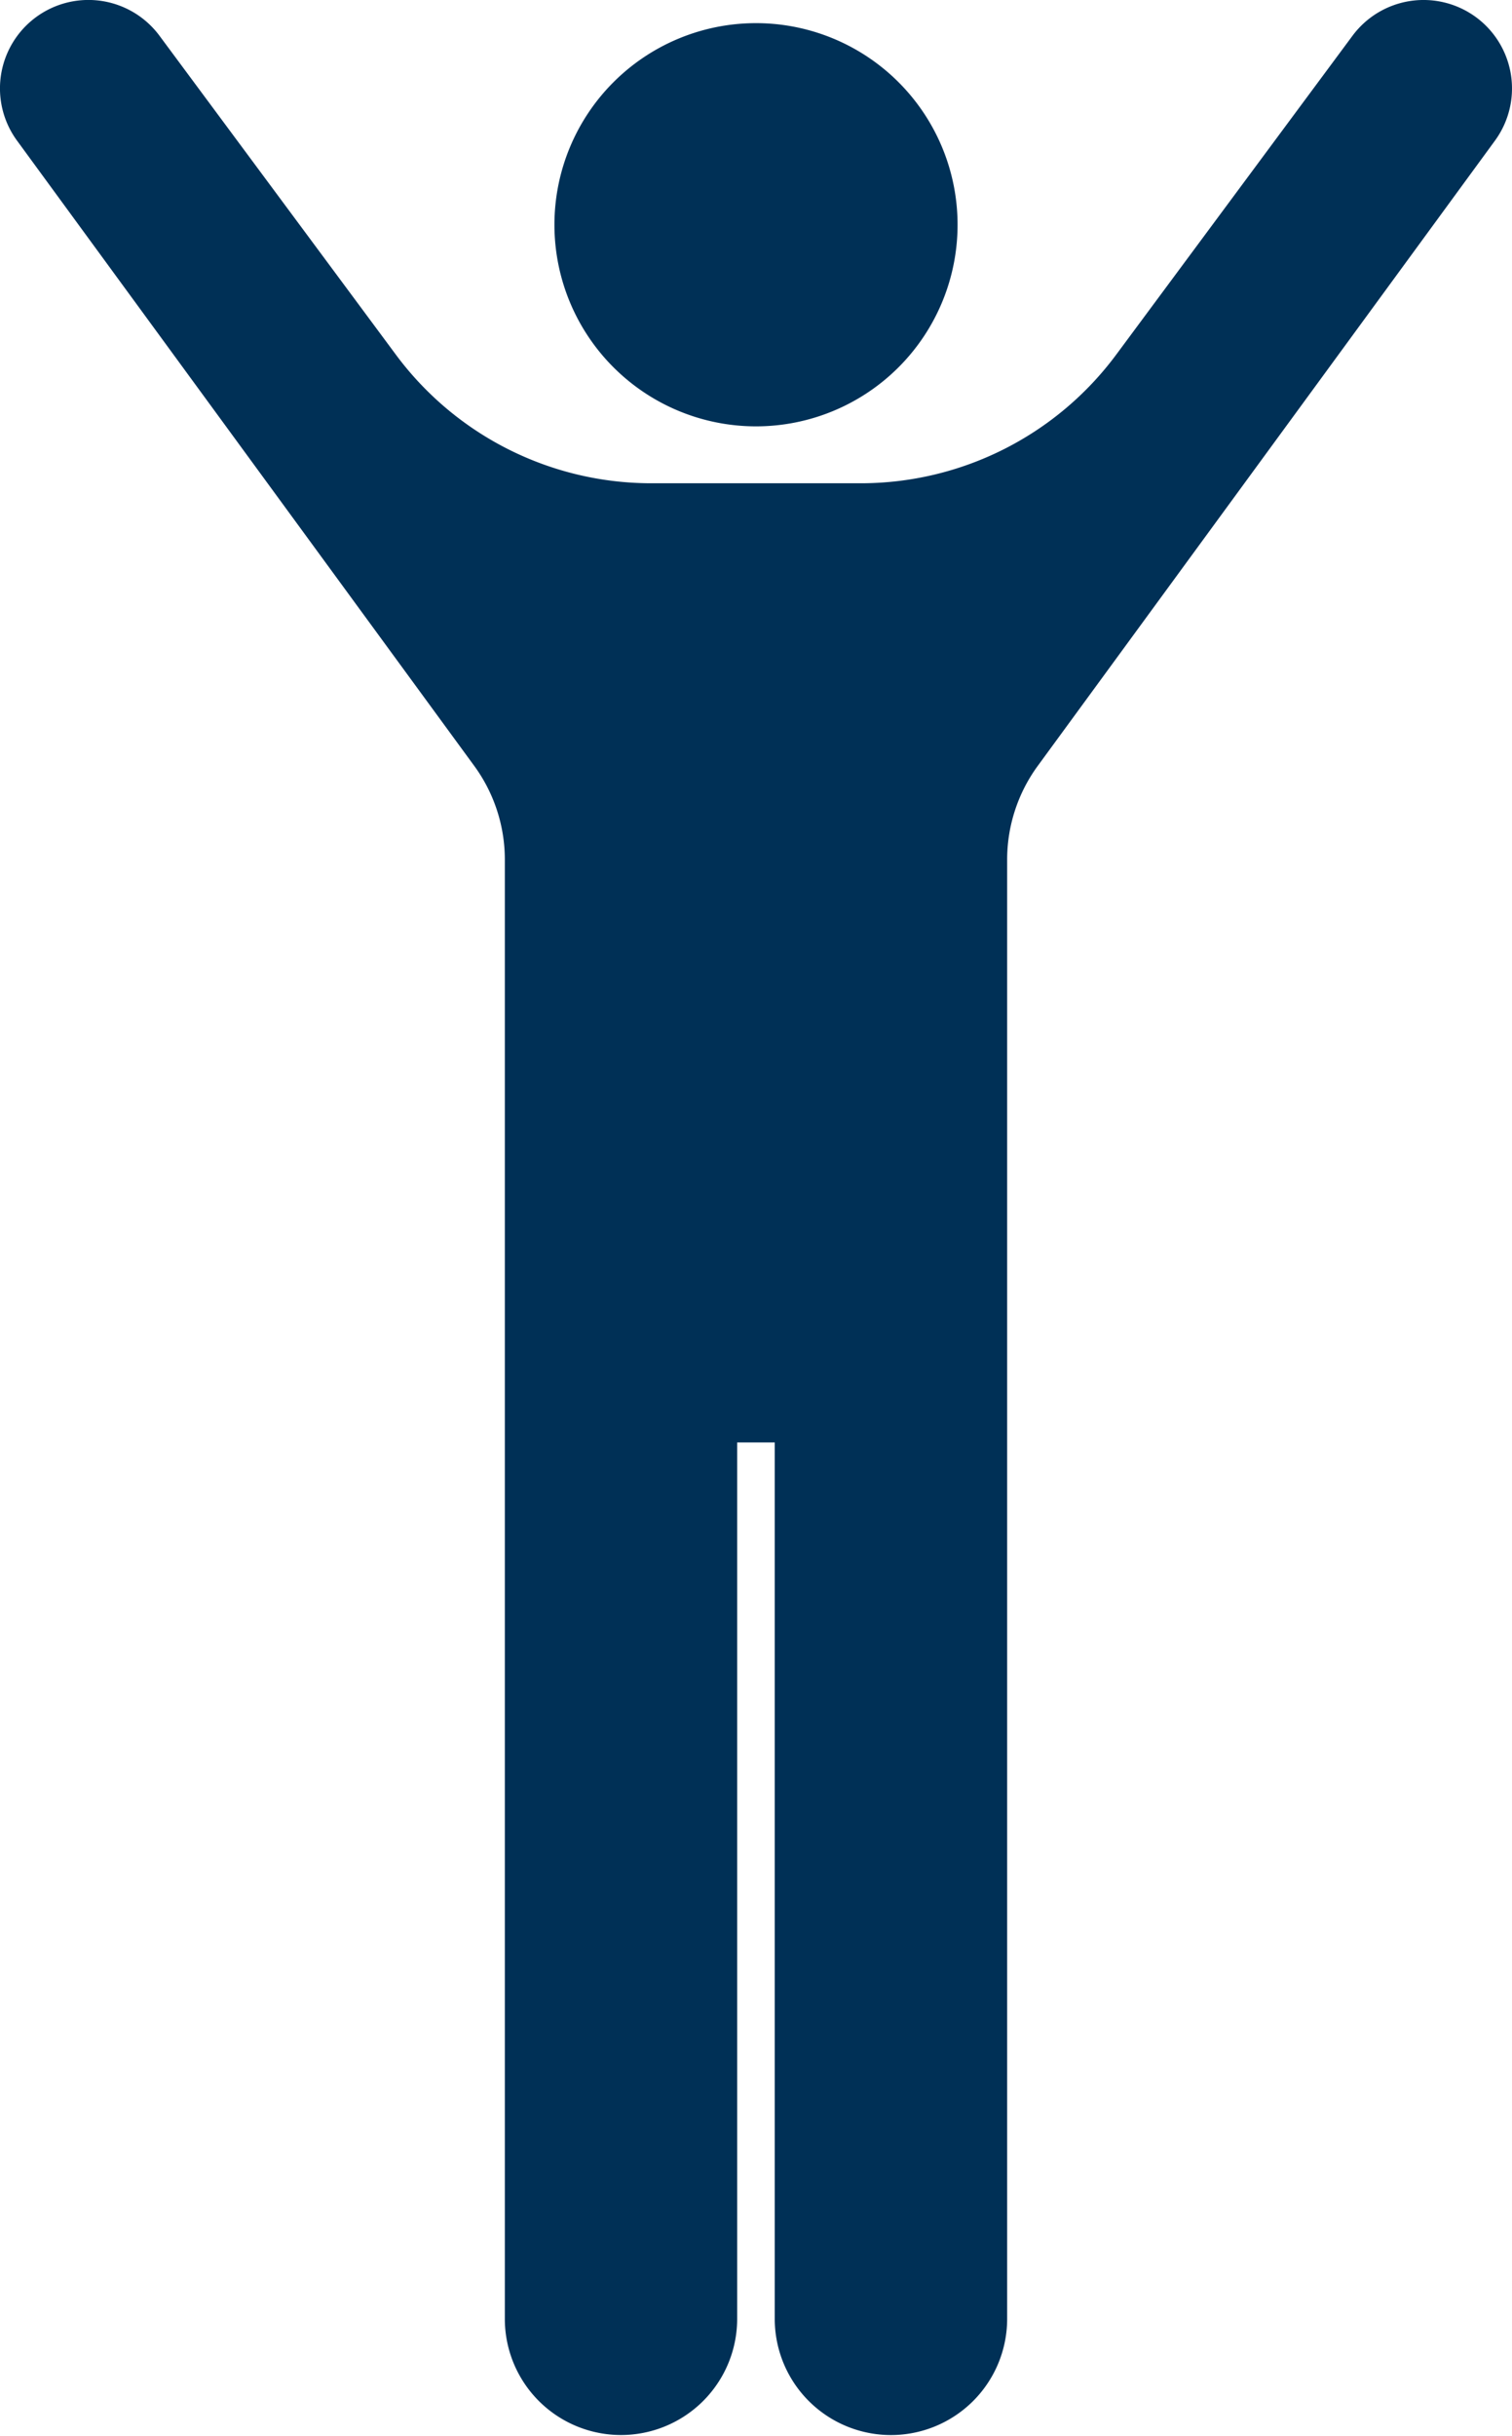
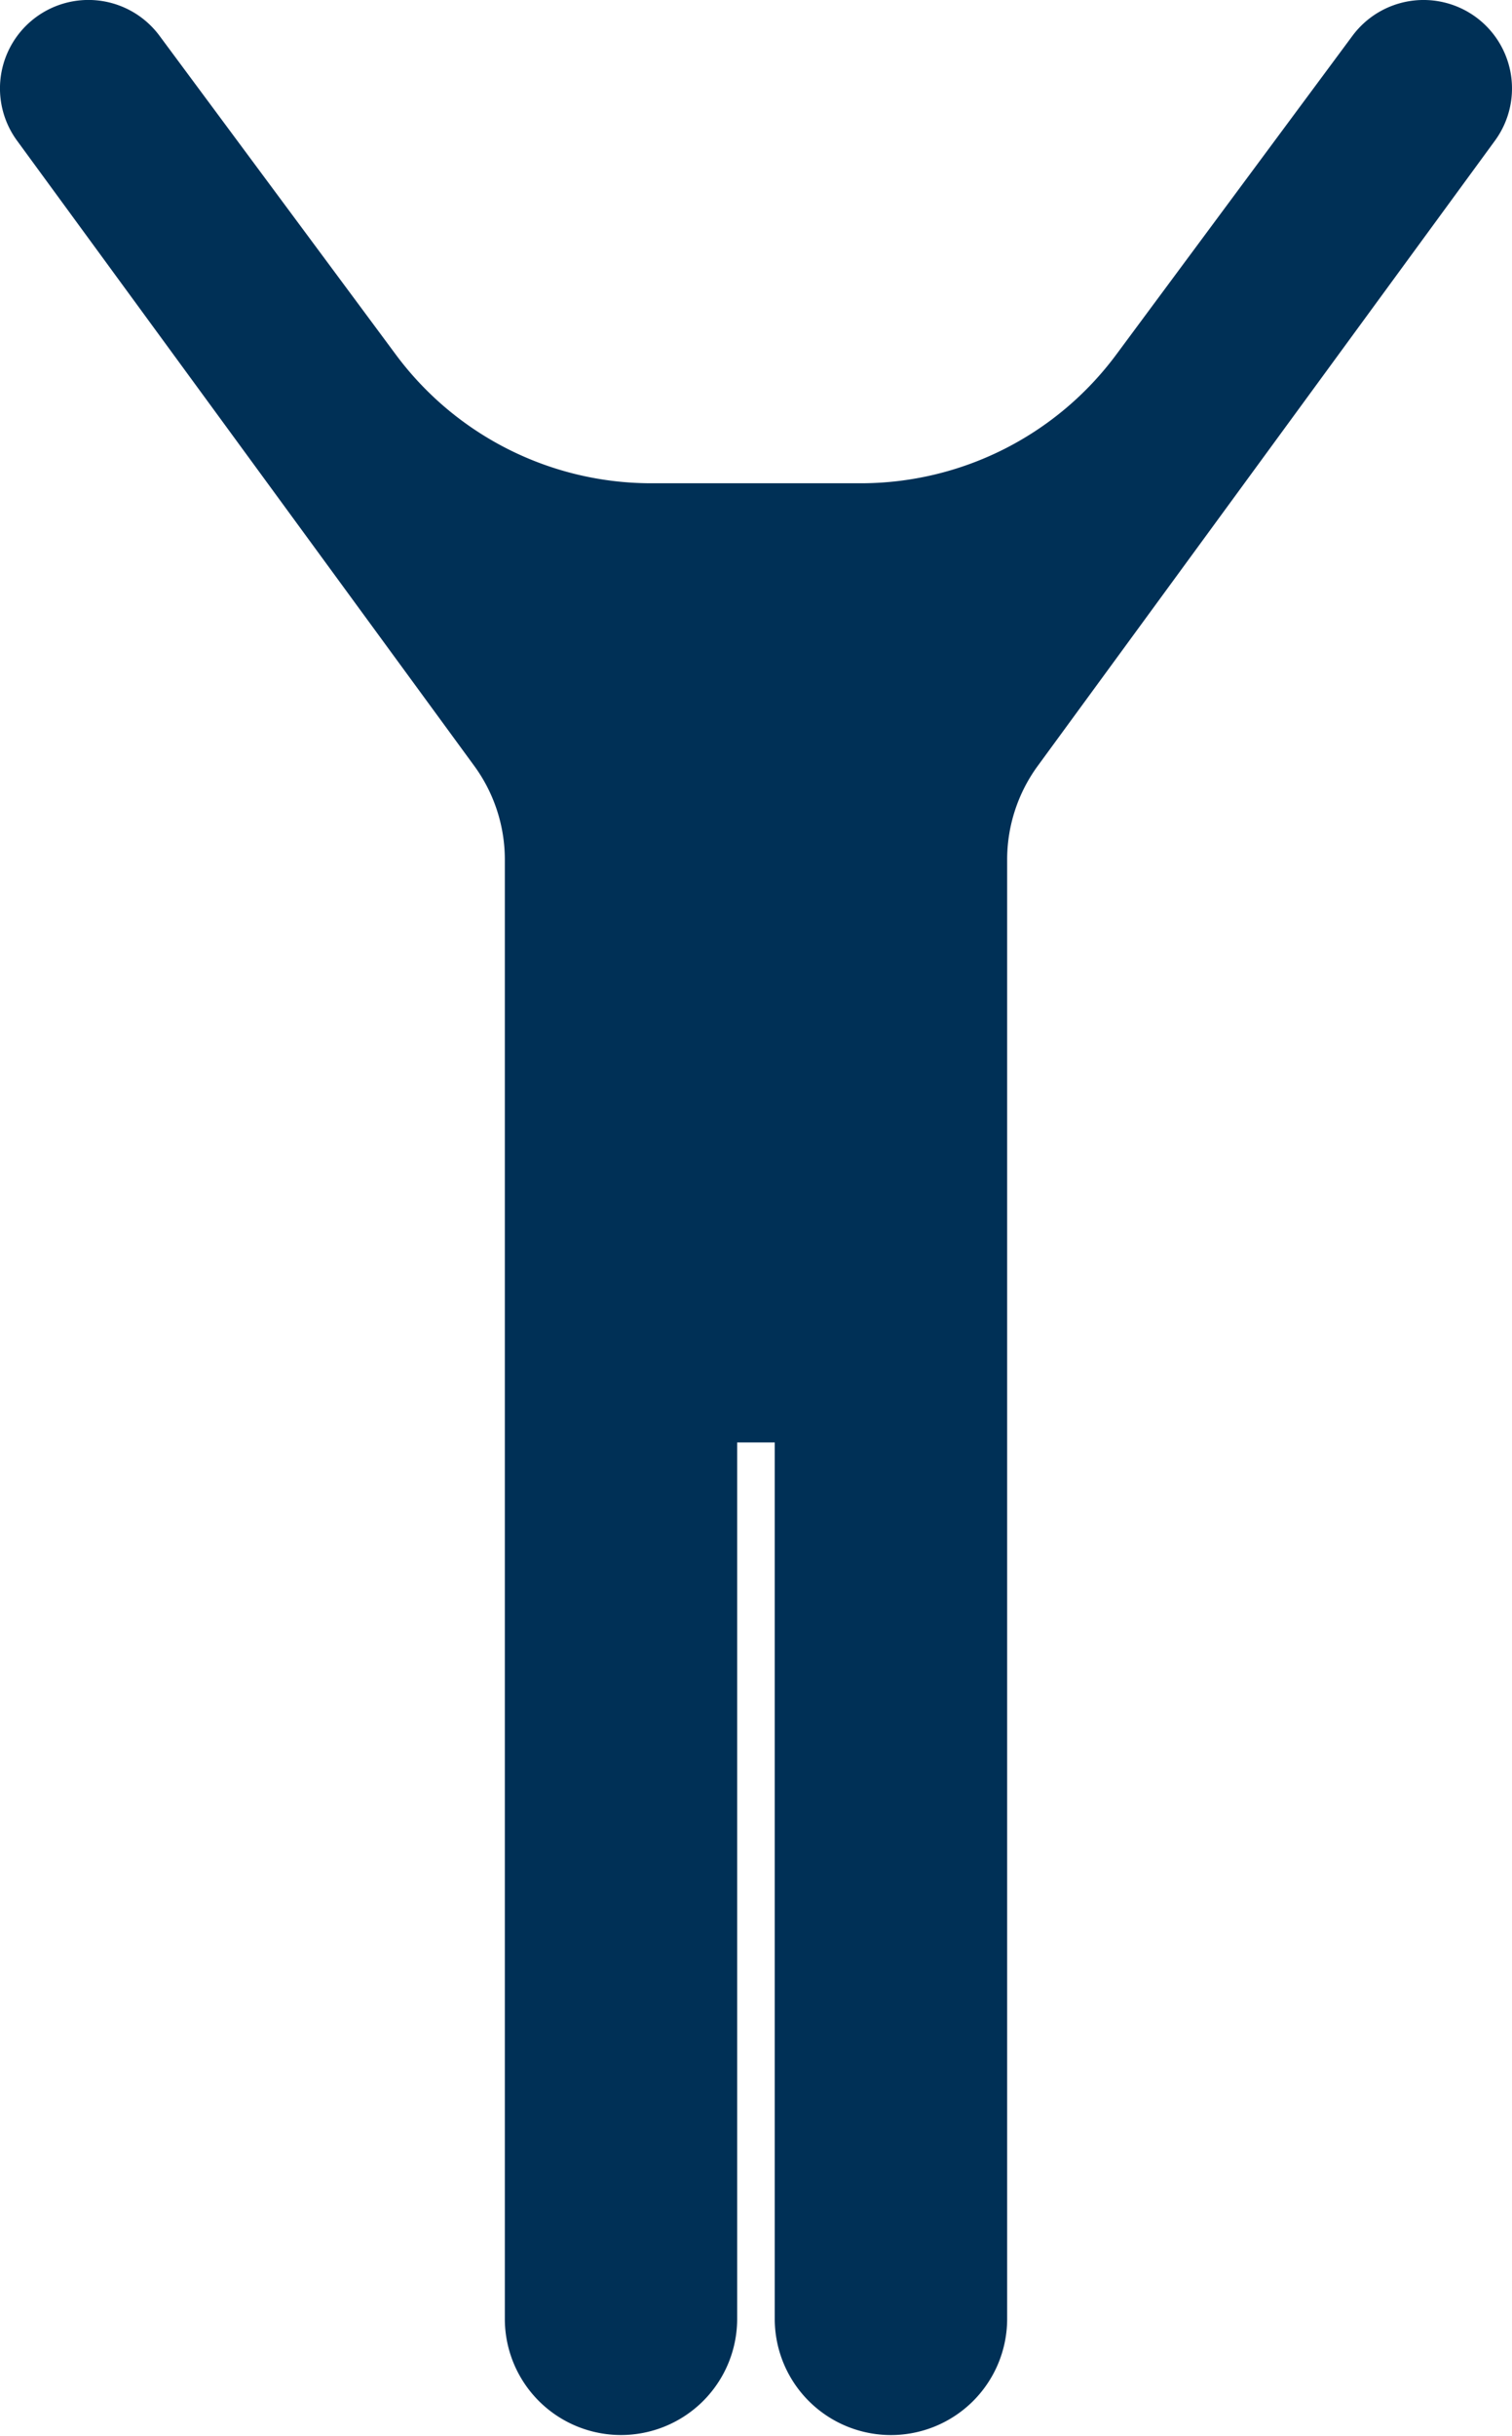
<svg xmlns="http://www.w3.org/2000/svg" height="201.564" viewBox="0 0 125.122 201.564" width="125.122">
  <g fill="#003056" transform="translate(-97.087)">
-     <path d="m230.31 38.224a16.68 16.68 0 1 0 -16.68-16.68 16.68 16.68 0 0 0 16.68 16.68z" transform="translate(-70.662 -2.949)" />
    <path d="m219.253 1.44a7.324 7.324 0 0 0 -10.242 1.517l-19.551 26.381a26.33 26.33 0 0 1 -21.149 10.646h-17.321a26.321 26.321 0 0 1 -21.148-10.646l-19.558-26.381a7.319 7.319 0 0 0 -11.759 8.718l37.8 51.682a13.153 13.153 0 0 1 2.539 7.769v120.825a9.613 9.613 0 0 0 19.225 0v-72.609h3.111v72.609a9.616 9.616 0 0 0 19.231 0v-120.824a13.153 13.153 0 0 1 2.539-7.769l37.8-51.682a7.322 7.322 0 0 0 -1.517-10.236z" />
  </g>
</svg>